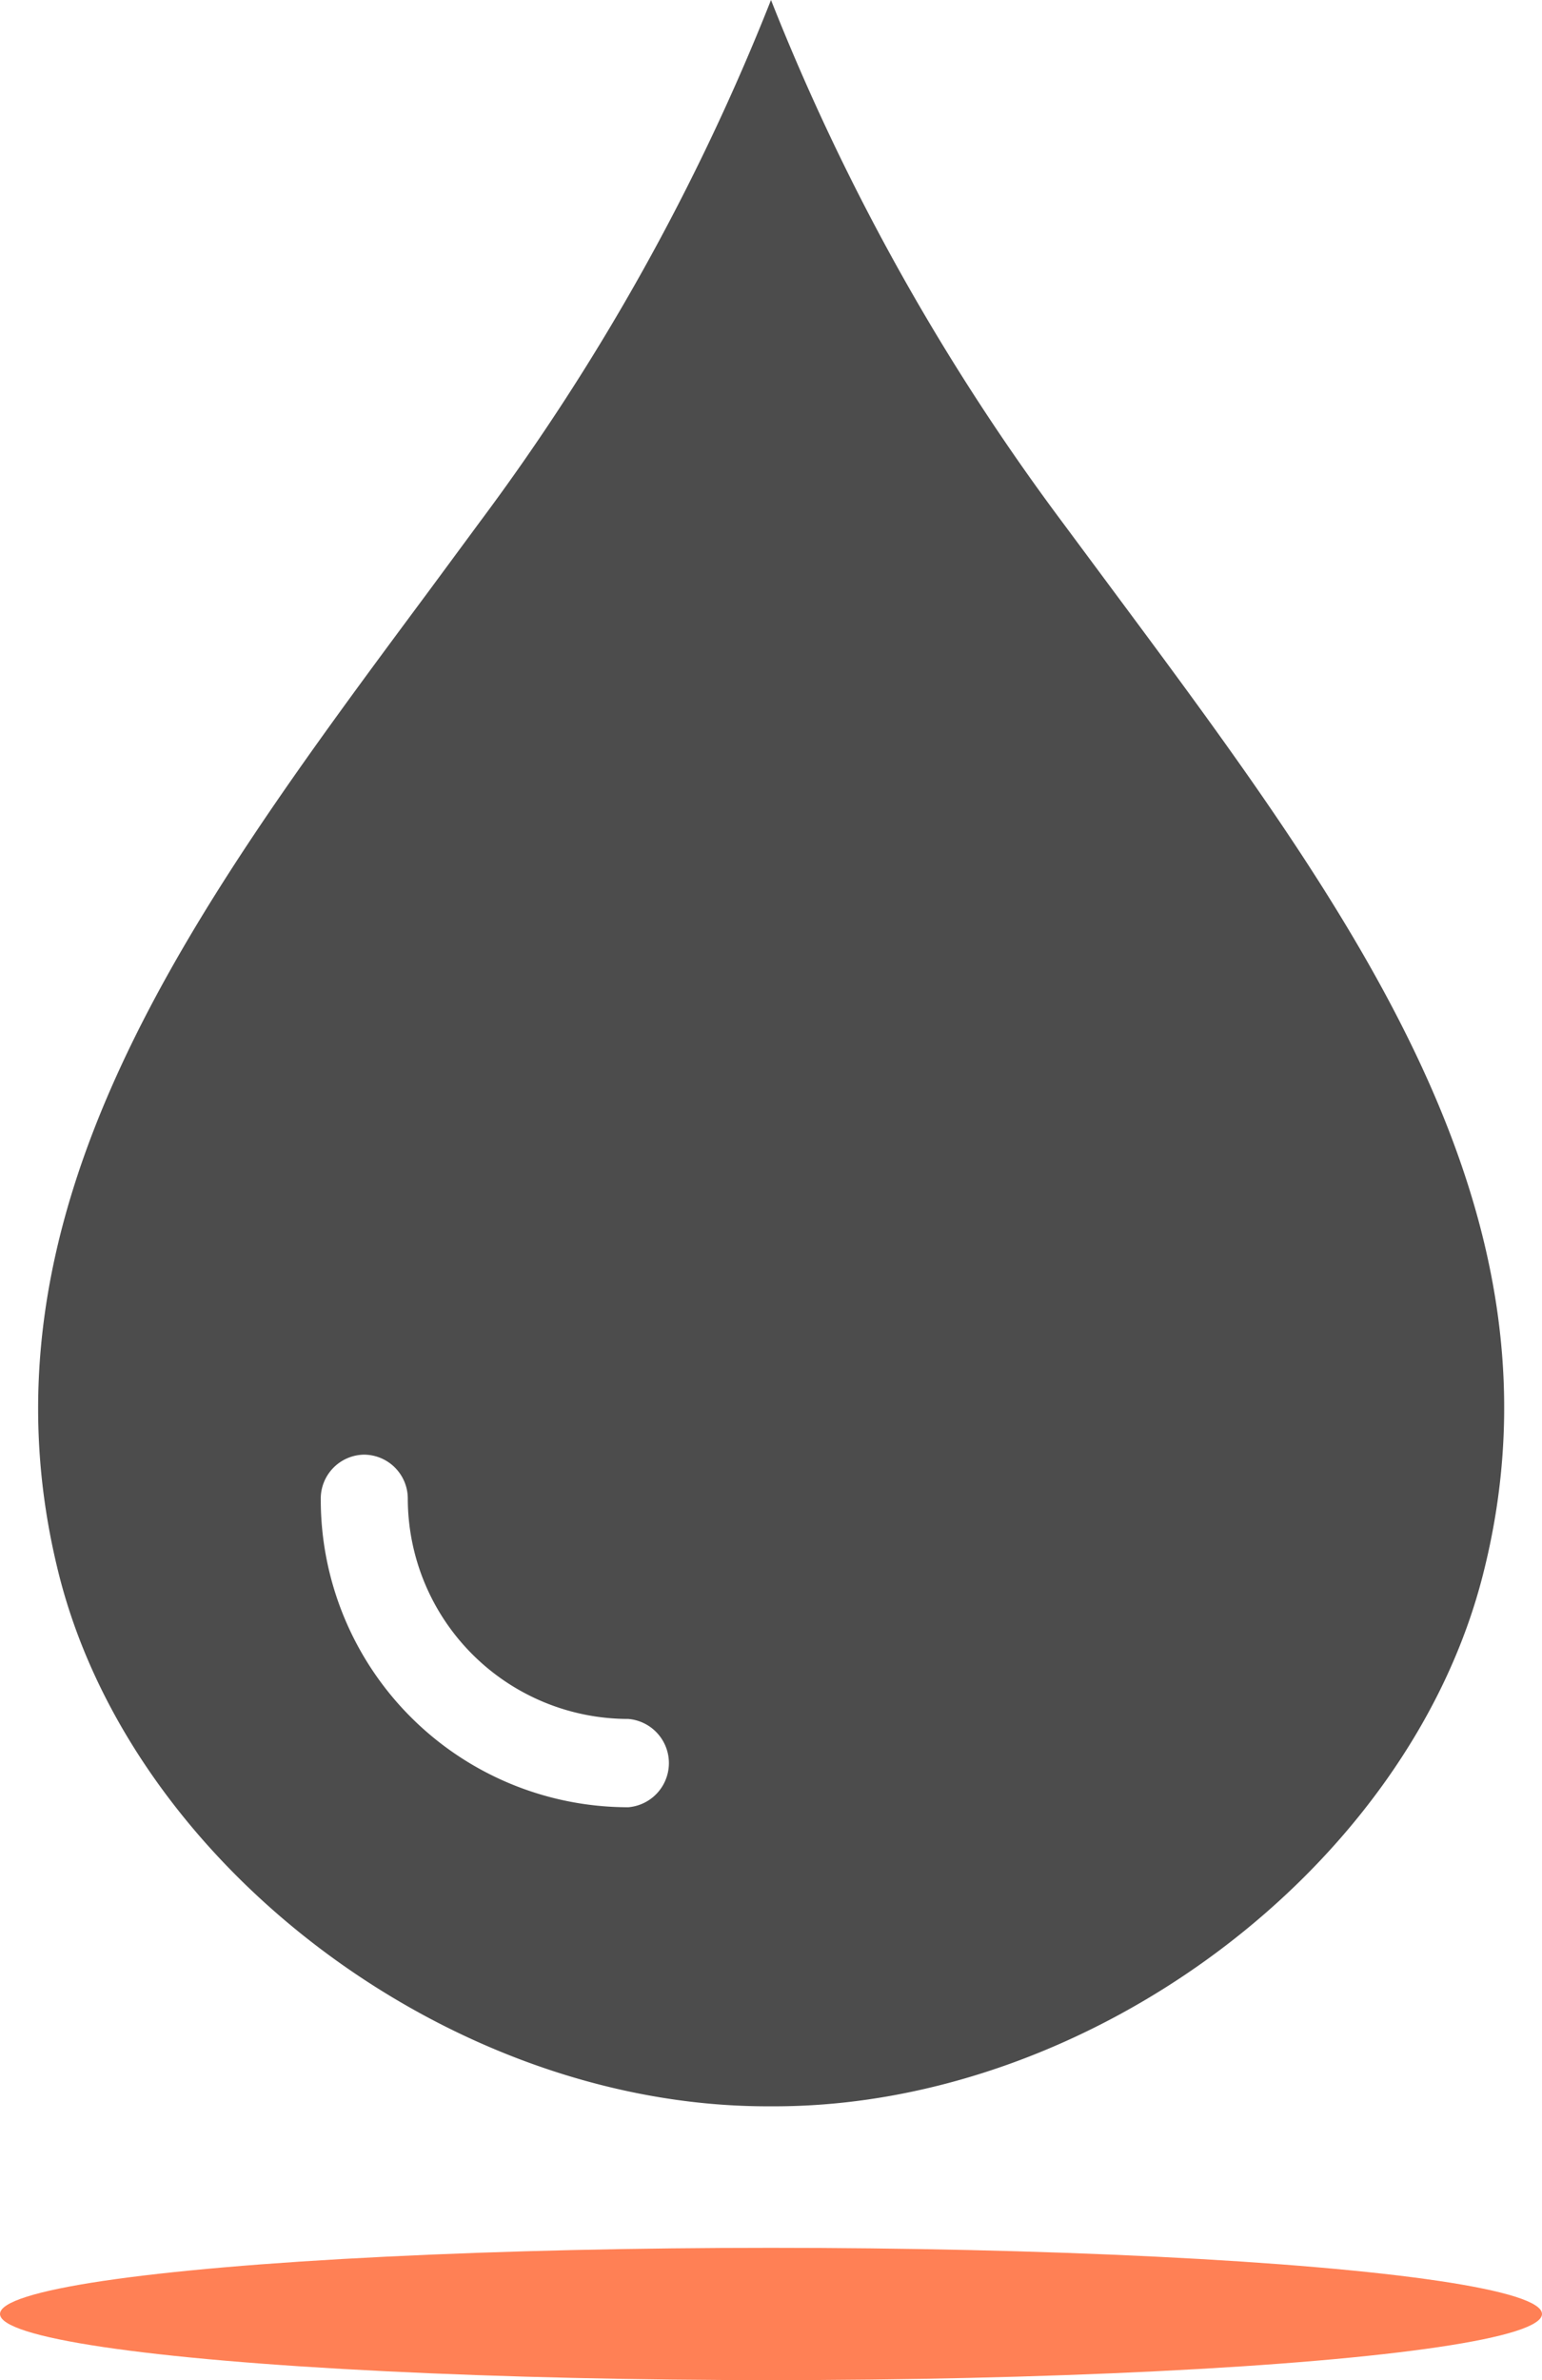
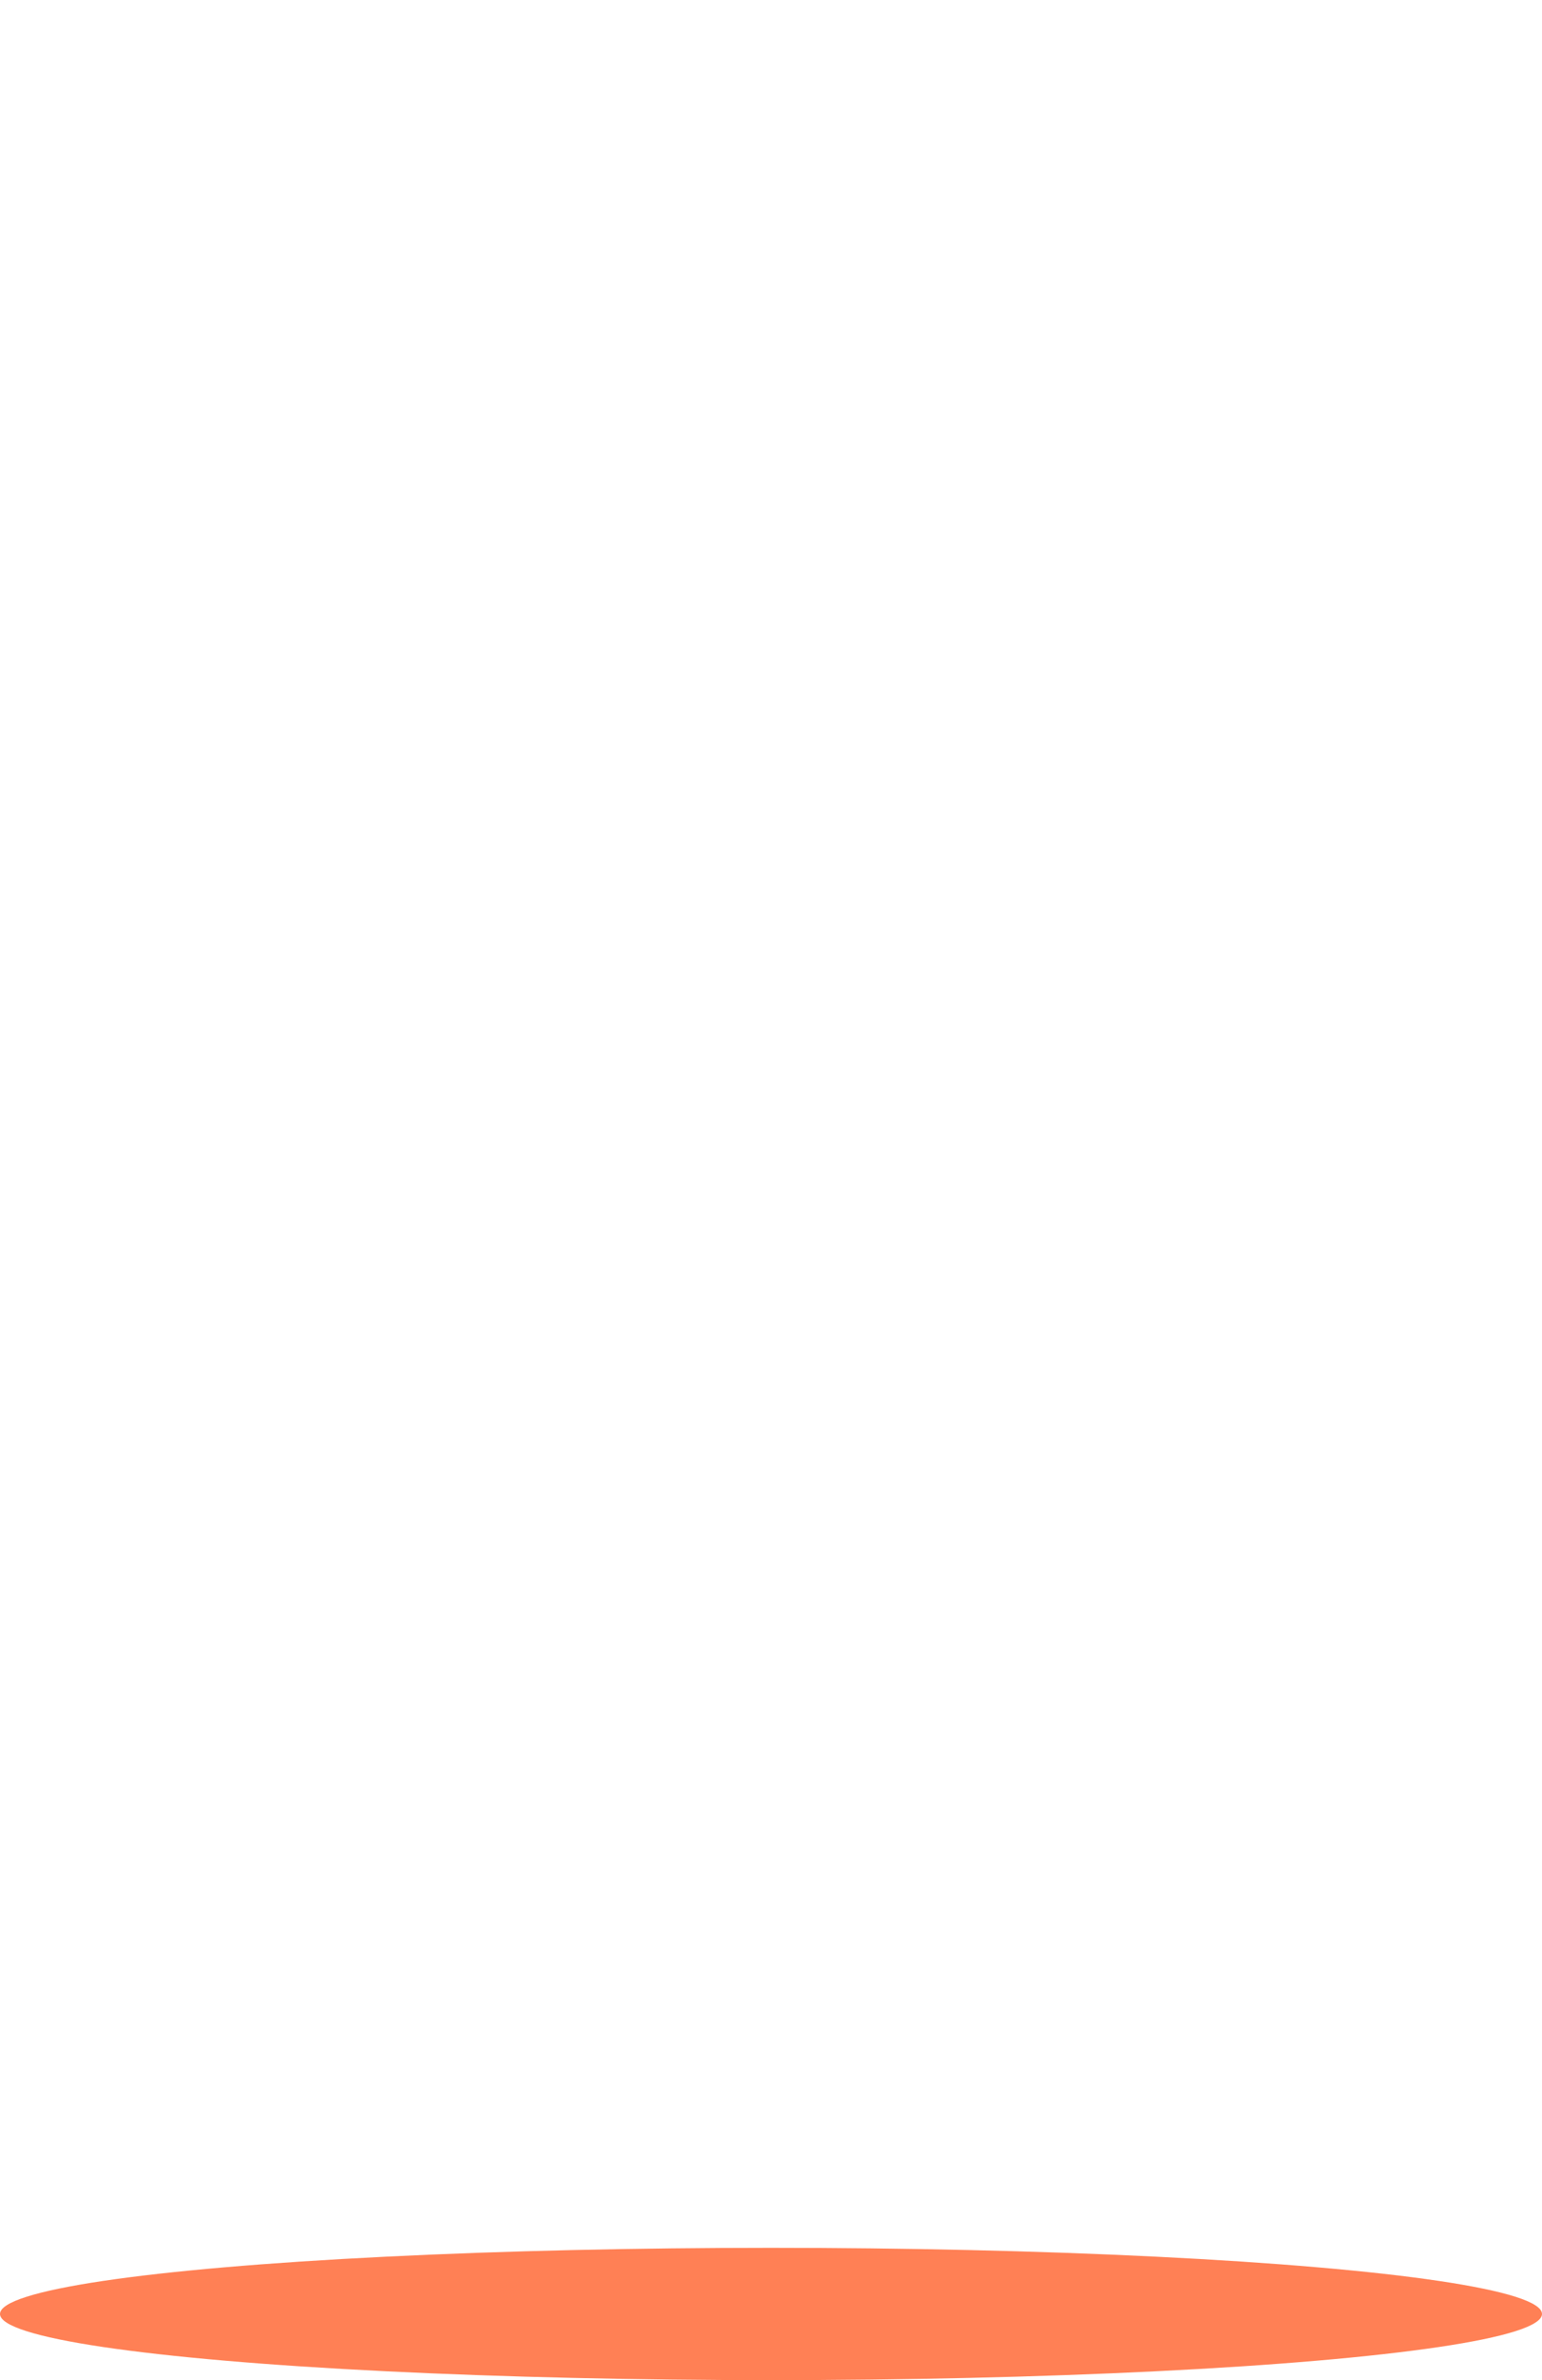
<svg xmlns="http://www.w3.org/2000/svg" viewBox="0 0 50.14 77.36">
  <defs>
    <style>.cls-1{fill:#ff8055;}.cls-2{fill:#4c4c4c;}</style>
  </defs>
  <g id="Слой_2" data-name="Слой 2">
    <g id="Layer_1" data-name="Layer 1">
      <ellipse class="cls-1" cx="25.07" cy="75.21" rx="25.07" ry="2.15" />
-       <path class="cls-2" d="M24.83,68.46h.49c10.23-.07,20.49-7.79,22.9-17.28,3-11.76-4.29-21.57-12-31.95l-1.7-2.29A73.49,73.49,0,0,1,25.07,0a73.49,73.49,0,0,1-9.45,16.94l-1.69,2.29c-7.71,10.38-15,20.19-12,32C4.34,60.67,14.6,68.4,24.83,68.46Zm-13-21.18a1.43,1.43,0,0,1,1.43,1.43,7.17,7.17,0,0,0,7.17,7.16,1.44,1.44,0,0,1,0,2.87,10,10,0,0,1-10-10A1.43,1.43,0,0,1,11.83,47.28Z" />
    </g>
  </g>
</svg>